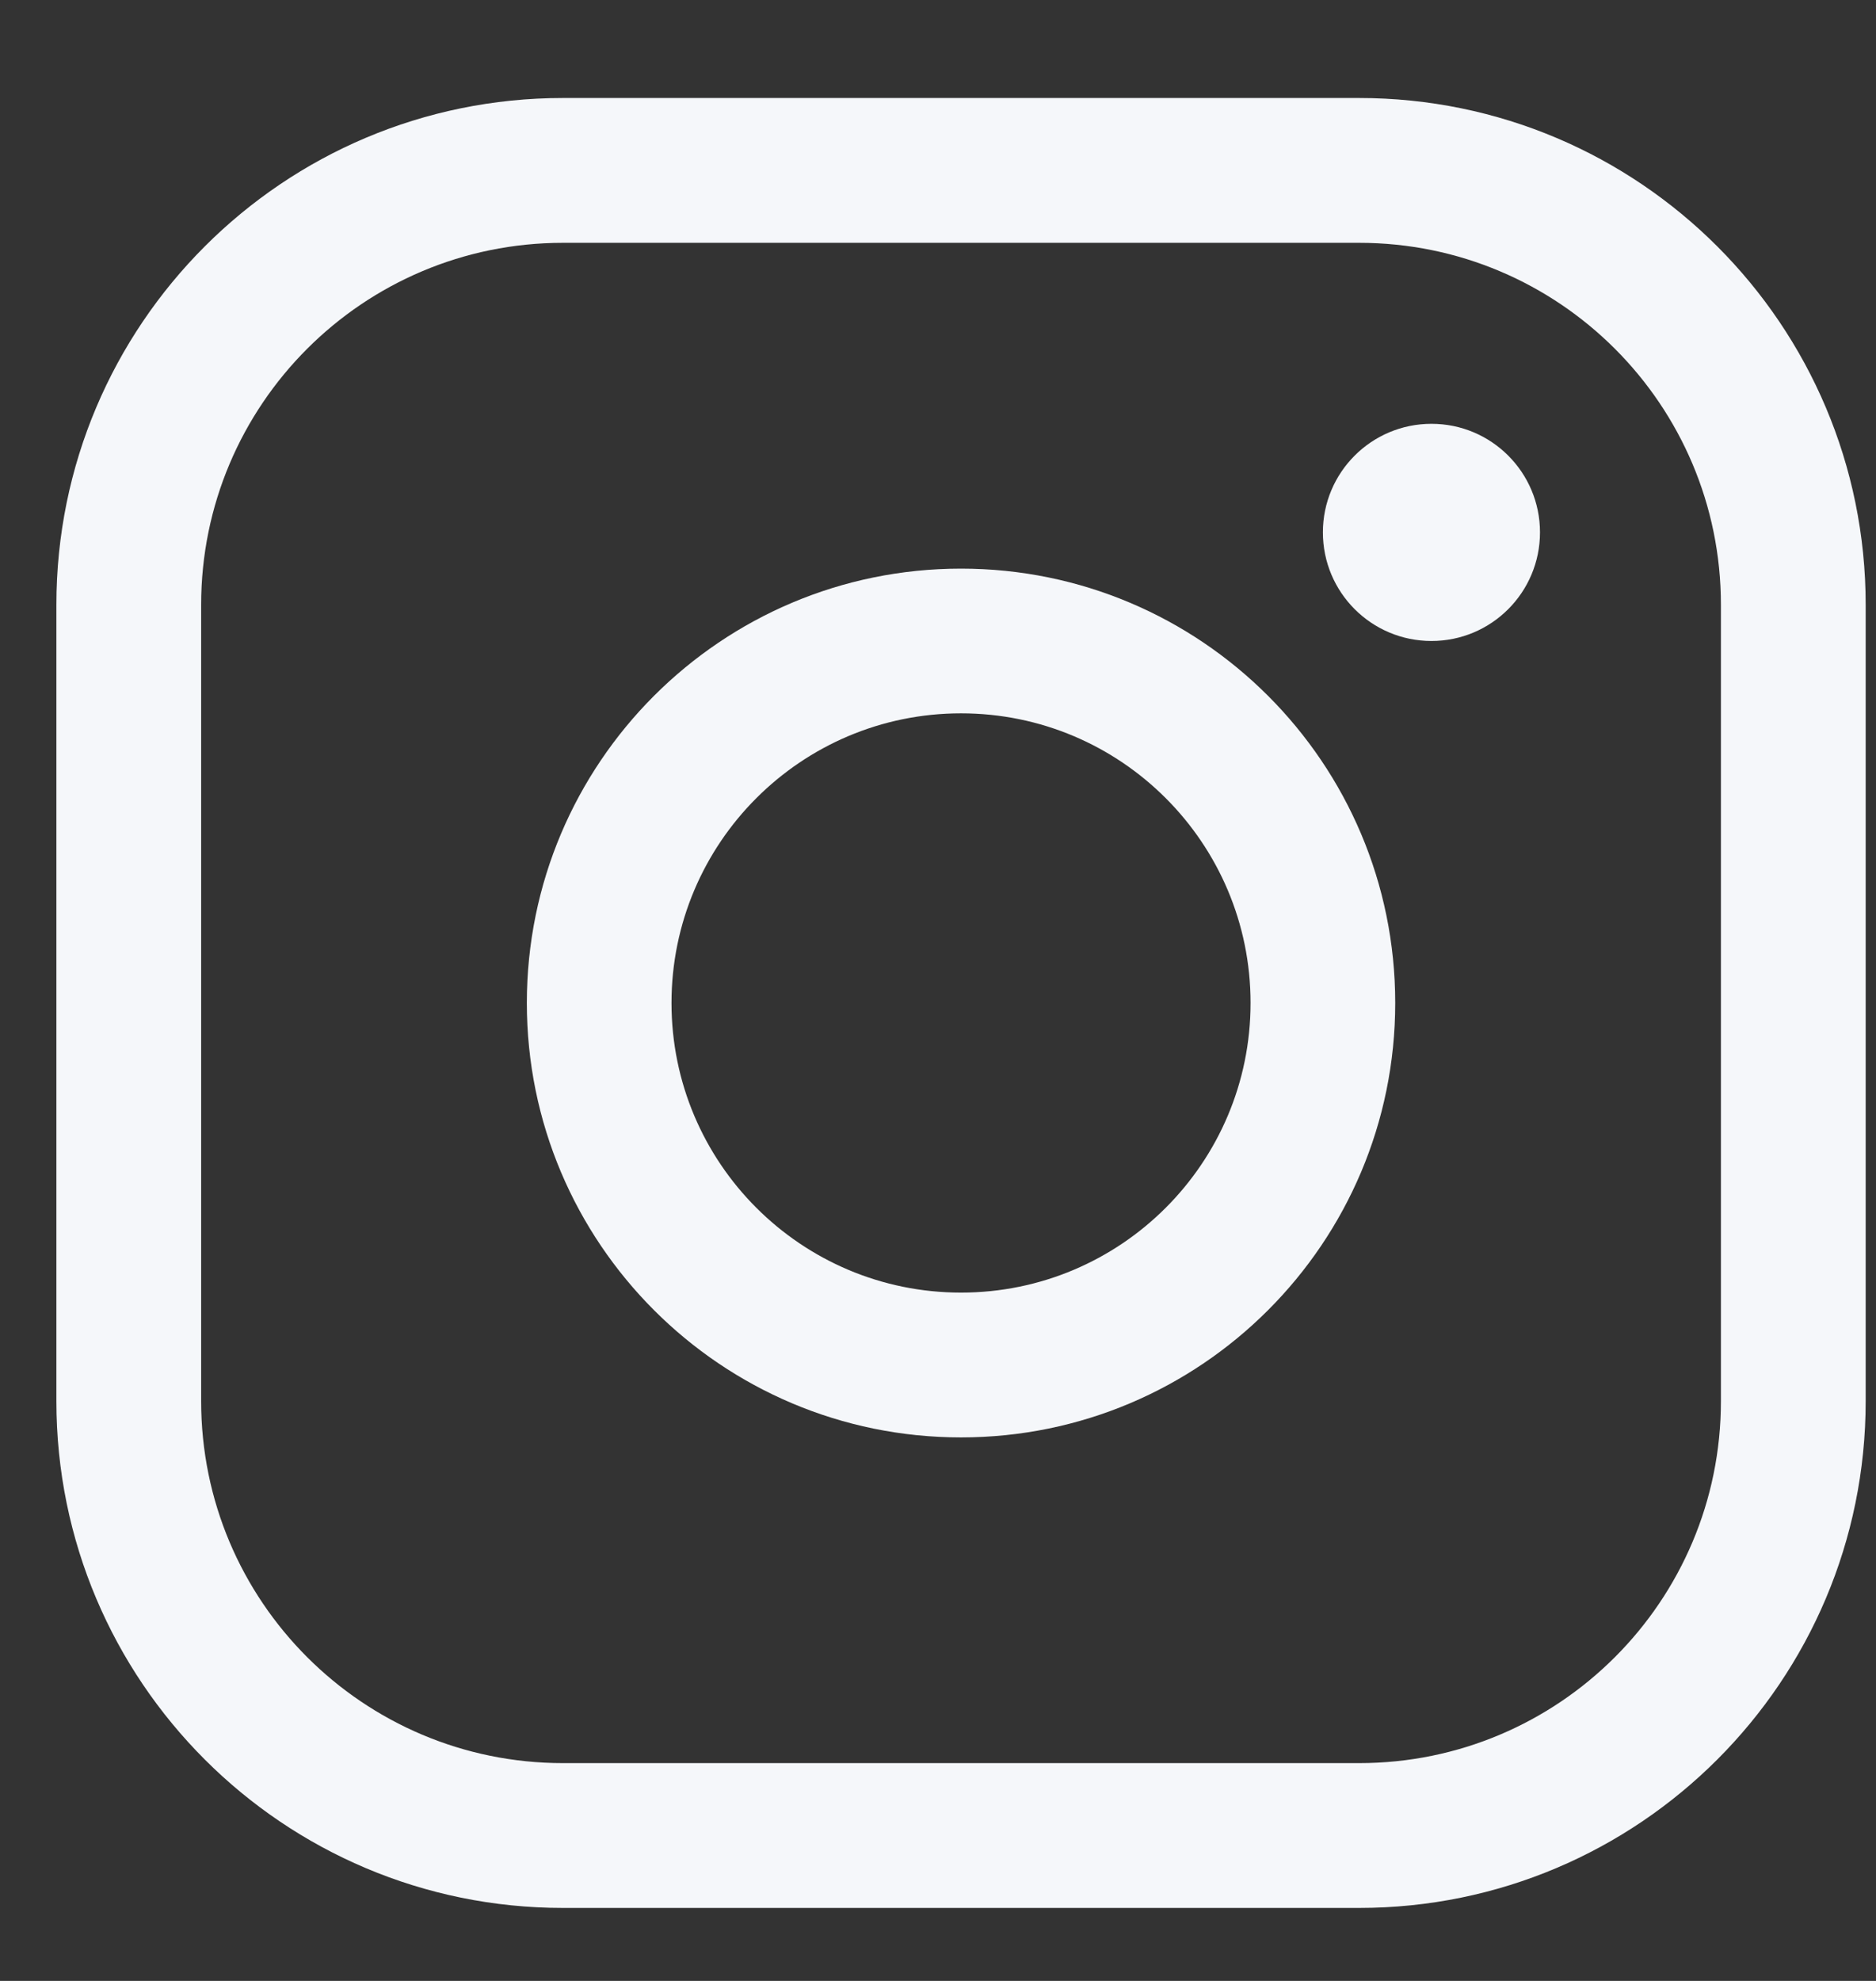
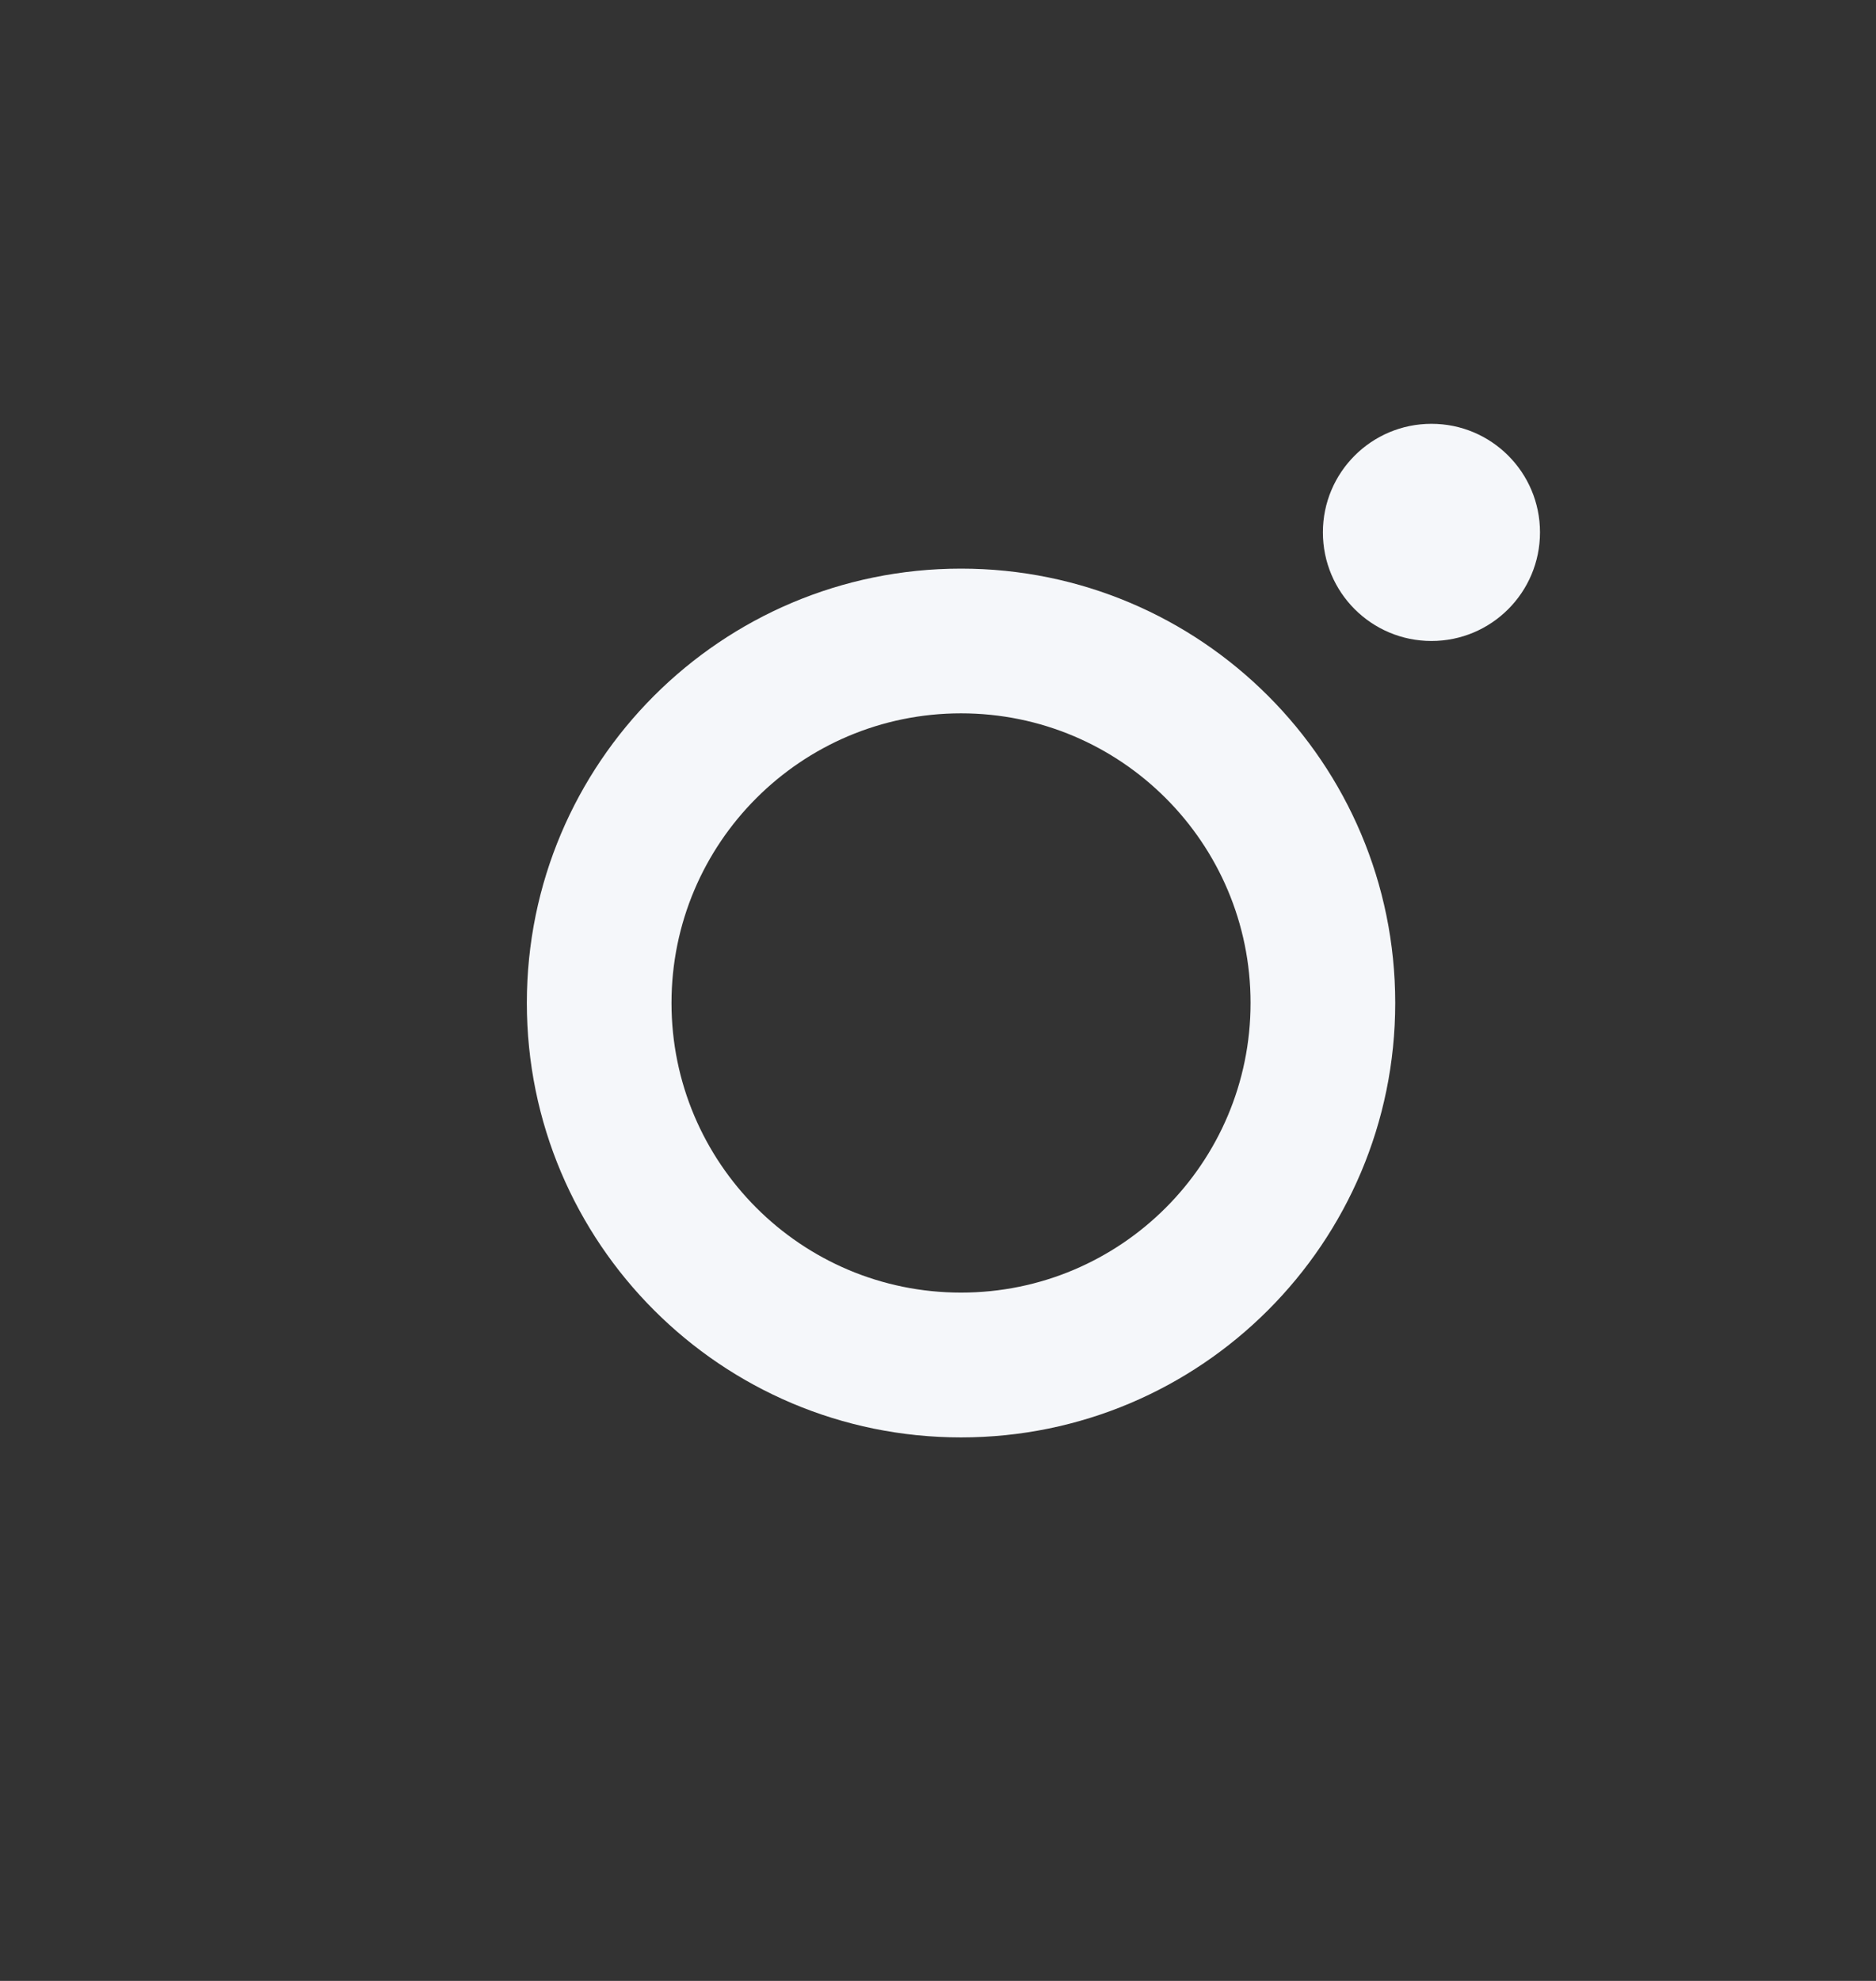
<svg xmlns="http://www.w3.org/2000/svg" width="18" height="19" viewBox="0 0 18 19" fill="none">
  <rect x="0" y="0" width="18" height="19" fill="#333333" stroke="none" />
  <path fill-rule="evenodd" clip-rule="evenodd" d="M9.221 6.842C7.687 6.842 6.443 8.086 6.443 9.62C6.443 11.154 7.687 12.398 9.221 12.398C10.755 12.398 11.999 11.154 11.999 9.62C11.999 8.086 10.755 6.842 9.221 6.842ZM5.055 9.62C5.055 7.319 6.92 5.454 9.221 5.454C11.522 5.454 13.387 7.319 13.387 9.62C13.387 11.921 11.522 13.787 9.221 13.787C6.92 13.787 5.055 11.921 5.055 9.62Z" fill="#F5F7FA" />
-   <path fill-rule="evenodd" clip-rule="evenodd" d="M5.402 2.329C3.484 2.329 1.93 3.883 1.93 5.801V13.439C1.93 15.357 3.484 16.911 5.402 16.911H13.04C14.958 16.911 16.512 15.357 16.512 13.439V5.801C16.512 3.883 14.958 2.329 13.04 2.329H5.402ZM0.541 5.801C0.541 3.116 2.717 0.94 5.402 0.94H13.04C15.725 0.94 17.901 3.116 17.901 5.801V13.439C17.901 16.124 15.725 18.3 13.04 18.3H5.402C2.717 18.3 0.541 16.124 0.541 13.439V5.801Z" fill="#F5F7FA" />
  <path d="M13.735 6.148C14.31 6.148 14.776 5.682 14.776 5.106C14.776 4.531 14.31 4.065 13.735 4.065C13.159 4.065 12.693 4.531 12.693 5.106C12.693 5.682 13.159 6.148 13.735 6.148Z" fill="#F5F7FA" />
</svg>